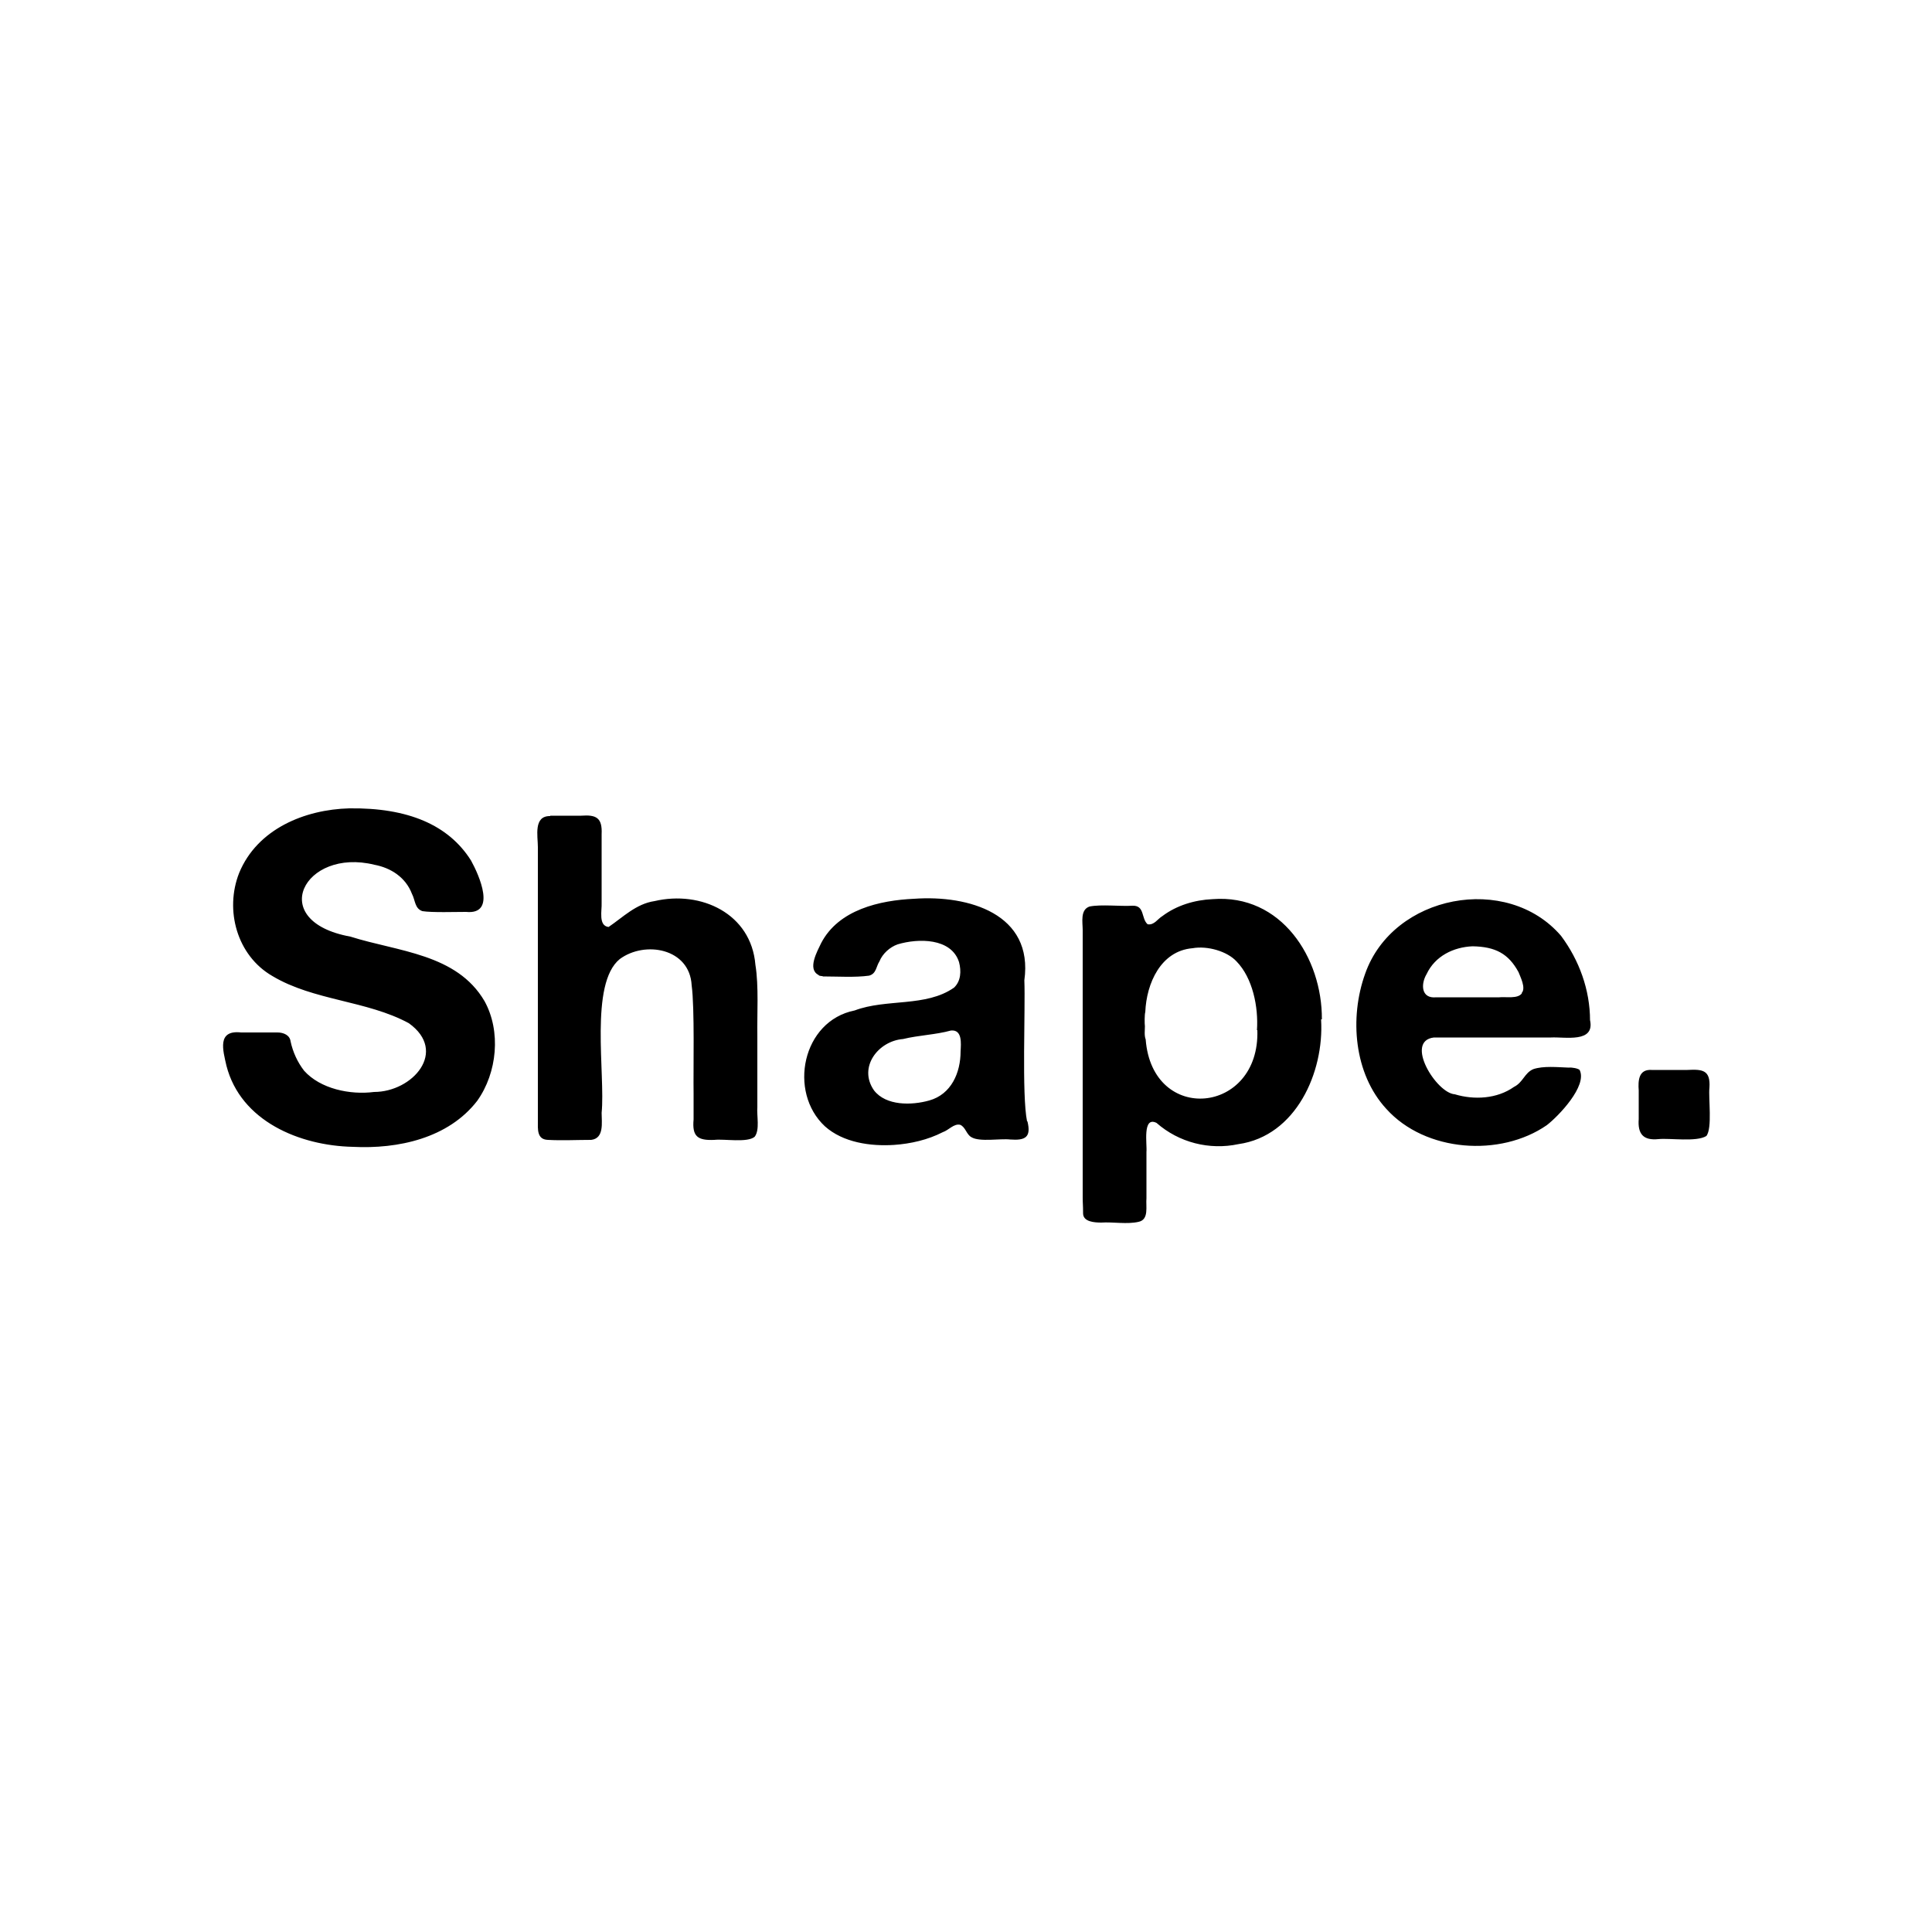
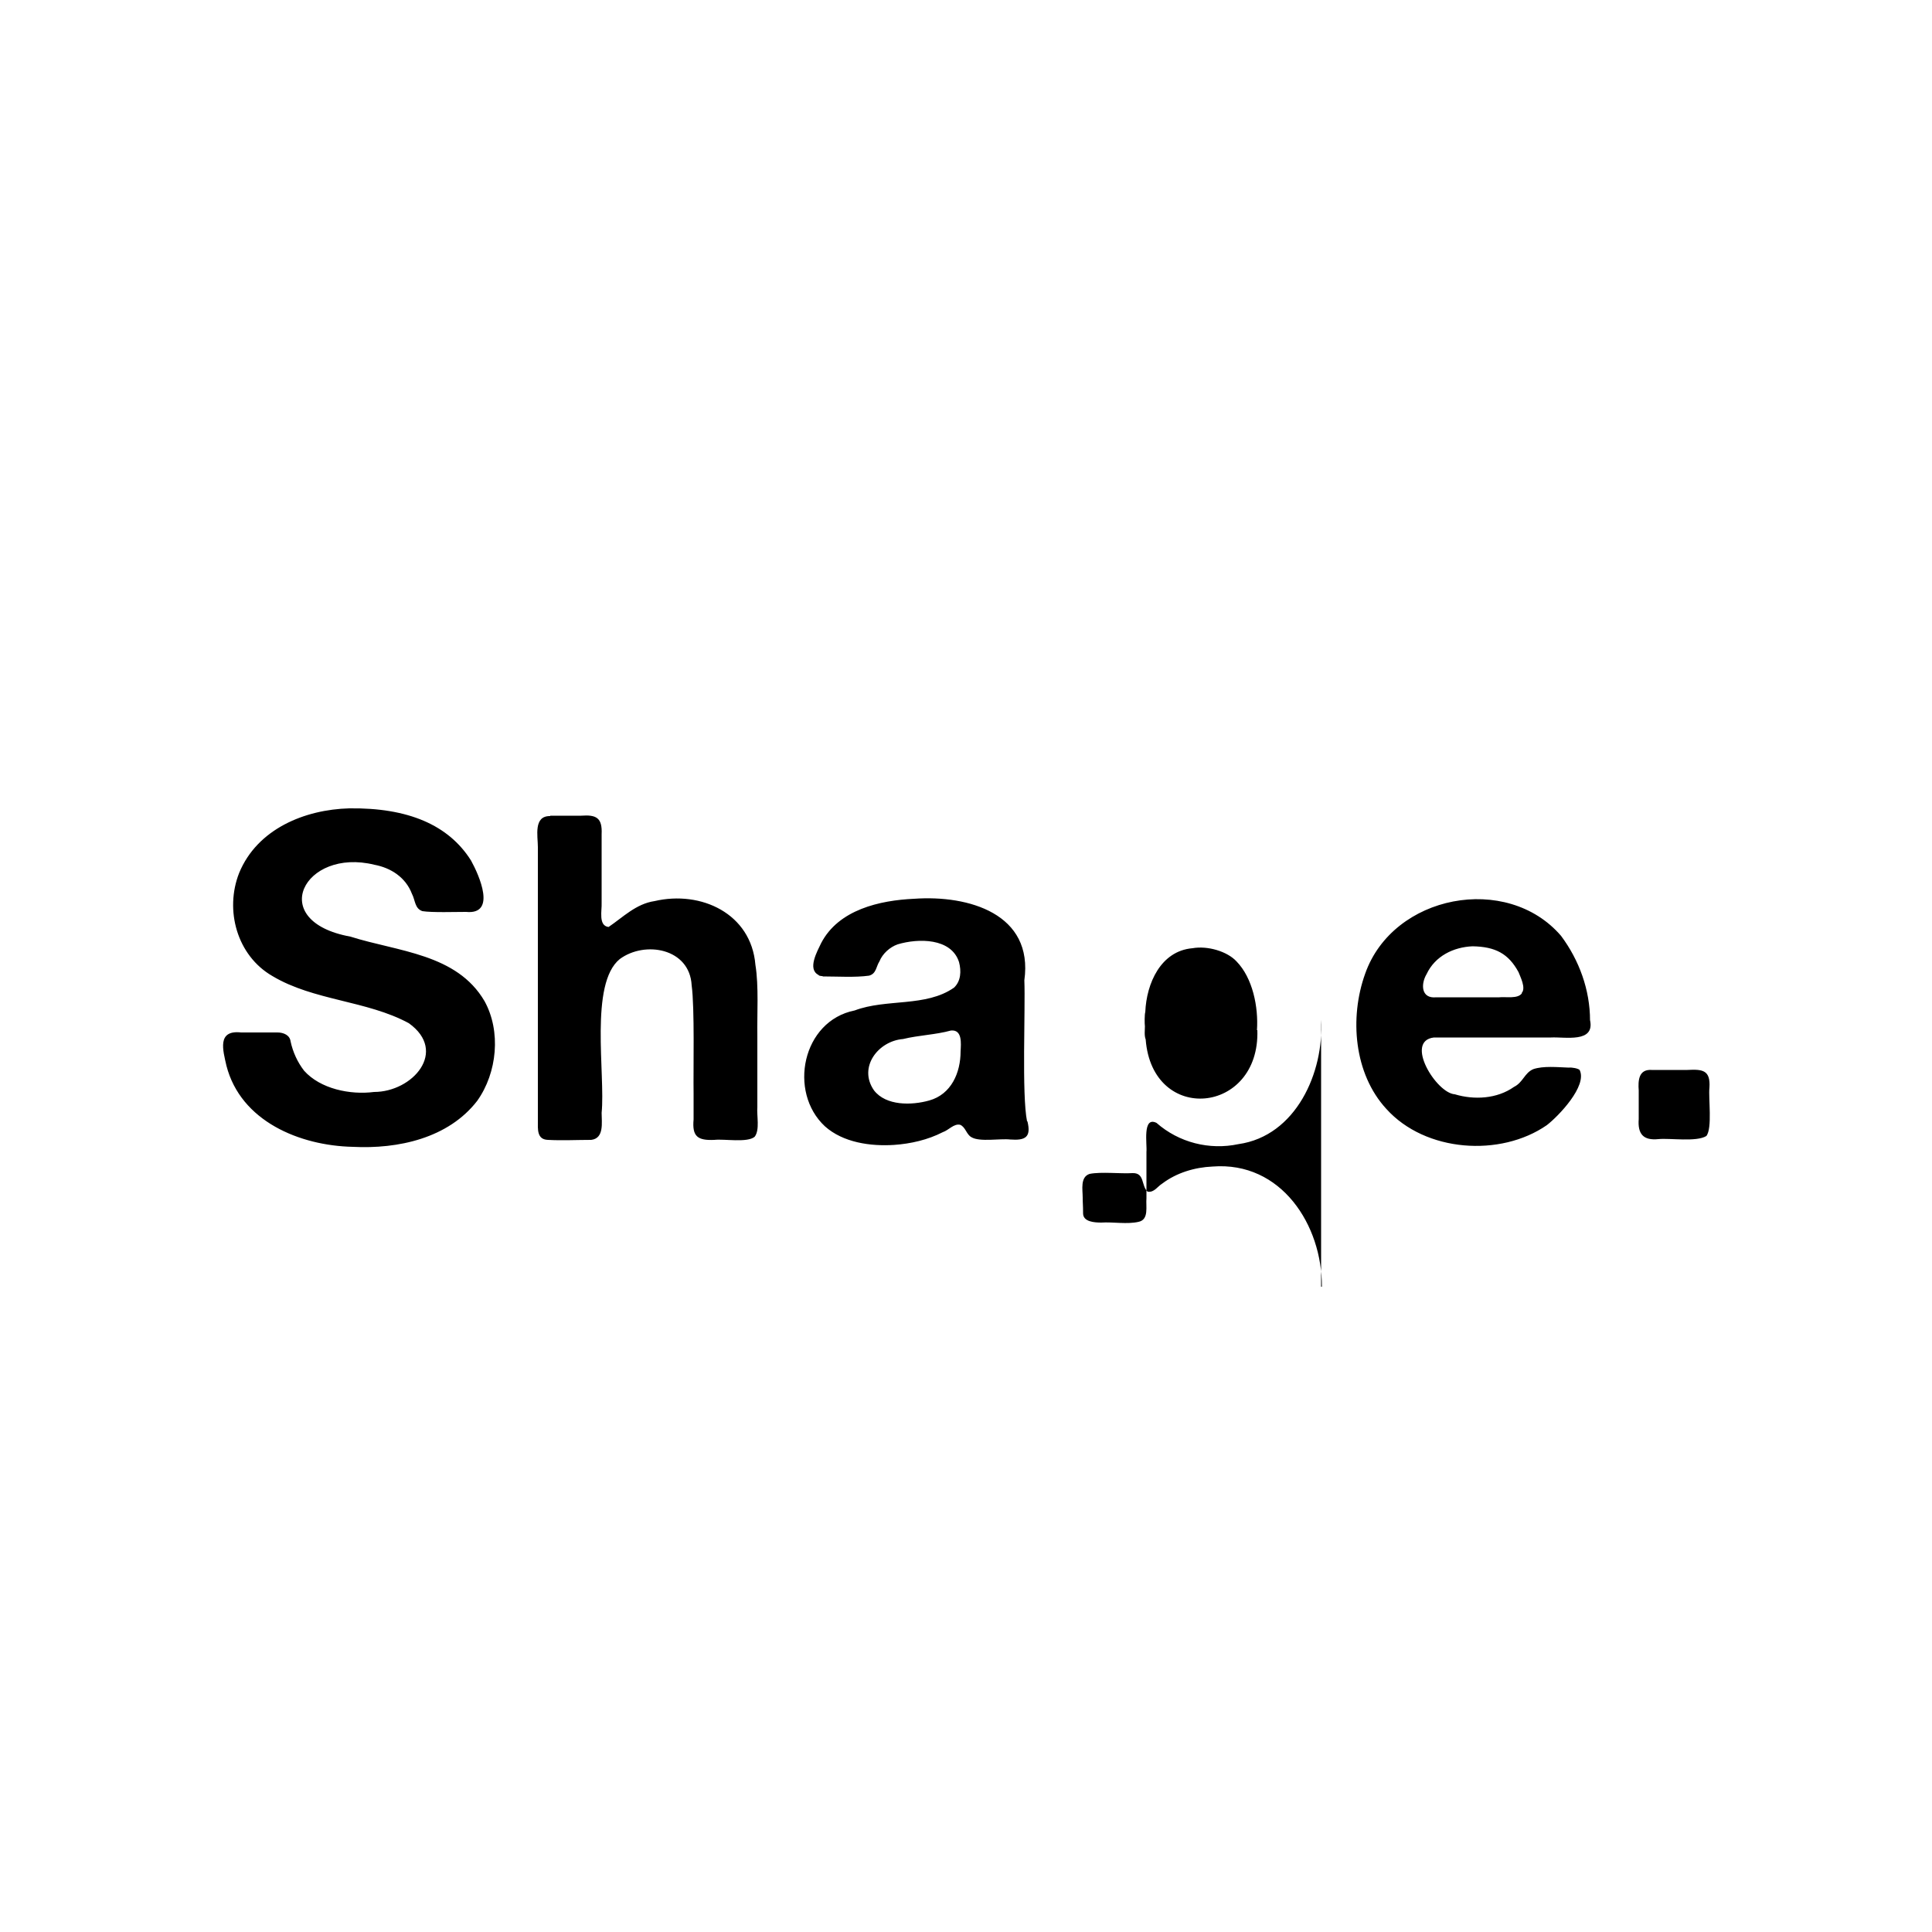
<svg xmlns="http://www.w3.org/2000/svg" viewBox="0 0 500 500">
-   <path d="M90.4 209.2c15.2-.2 25.7 4.3 31.5 13.5 2.1 3.8 6.7 14.1-1.3 13.3-2.7 0-8.8.2-11.3-.2-2-.7-1.8-2.8-2.7-4.5-1.6-4.2-5.4-6.7-9.7-7.5-18.2-4.5-28.2 14.6-6.2 18.6 12.3 3.9 27.5 4.4 34.7 16.7 4.3 7.8 3.3 18.5-1.9 25.8-7.5 9.7-20.5 12.5-32.2 11.9-13.7-.3-29-6.6-32.7-21-.9-4-2.5-9.3 3.8-8.6h9.4c1.6 0 3.2.7 3.4 2.3.6 2.8 1.8 5.4 3.5 7.6 4.2 4.7 11.9 6.3 18.1 5.5 10 0 19.2-10.5 9-17.8-10.9-5.9-24.6-5.8-35.3-12.2-9.2-5.3-12.4-17.1-8.6-26.7 4.7-11.4 17-16.4 28.5-16.7m52 1.9h8c4-.3 5.5.6 5.3 4.8v17.8c.1 1.9-.9 5.9 1.8 6.2 3.7-2.5 7.1-6 11.9-6.7 12-2.8 25 3.2 26.1 16.5.9 5.5.4 12.8.5 18.4v18.4c-.2 2.2.7 5.9-.7 7.7-1.9 1.6-7.9.5-10.4.8-4.4.2-5.8-.9-5.4-5.3V283c-.1-6.3.3-22.1-.5-28-.5-9.6-12.1-11.6-18.6-6.8-7.9 6.4-3.7 29.8-4.7 39.8 0 2.5.7 6.6-2.7 7-3.6 0-7.6.2-11.2 0-2.9-.1-2.6-2.8-2.6-5v-70.8c0-2.8-1.2-8.1 3.2-8m106.2 60.9c.1-2 .5-5.7-2.5-5.4-4 1.1-8.3 1.2-12.4 2.2-6.4.5-11.7 7.3-7.5 13.3 3.1 4 9.7 3.9 14.3 2.6 5.7-1.6 8.1-7.2 8.1-12.7Zm17.3 18.1c1 4.1-.5 5-4.5 4.7-2.5-.3-7.9.7-10-.6-1.3-.7-1.5-2.6-2.9-3.2-1.6-.4-3 1.4-4.5 1.9-3.9 2-8.3 3-12.6 3.3-6.1.4-13.2-.6-17.9-4.8-9.6-8.9-5.9-27.3 7.7-30 8.2-3.1 18.4-.8 25.7-5.9 1.8-1.7 1.9-4.3 1.3-6.6-2-6.3-10.6-6.2-15.9-4.6-2 .7-3.9 2.4-4.7 4.4-.9 1.4-.8 3.2-2.7 3.7-3.6.5-8.2.2-11.9.2-.3-.2-.9 0-1.2-.4-2.9-1.5-.3-6.1.7-8.2 4.5-8.7 15.2-11.1 24.1-11.5 14.1-1 30.9 3.9 28.5 21.1.3 7.4-.7 29.6.7 36.5m59.5-23.6c.4-6-1.1-13.5-5.3-17.8-2.4-2.6-7.5-4.1-11.4-3.4-8.2.7-11.9 9.1-12.2 16.5-.2.6-.2 3-.1 3.7 0 1-.2 2.4.2 3.4 1.7 22.1 29.6 19.4 28.9-2.4m16.5-2.7c.8 13.6-6.5 30.1-21.4 32.2-7.5 1.6-15.4-.4-21.2-5.5-3.7-1.8-2.4 5.6-2.6 7.5v12c-.2 2.1.7 5.5-2 6.1-3 .7-6.6 0-9.7.2-1.8 0-4.7-.2-4.7-2.4s-.1-2.5-.1-4.1v-69.2c0-2-.7-5.3 1.8-6.1 3-.6 8 0 11.1-.2 3.2-.1 2.2 3.3 3.9 4.8 1.7.3 2.6-1.4 3.8-2.1 3.7-2.8 8.4-4.2 13-4.4 17.8-1.4 28.4 15.2 28.3 31.1h-.2Zm51.9-6.9c1.2-1.3-.4-4.3-.8-5.4-2.6-4.8-6-6.6-11.9-6.7-4.9.2-9.7 2.5-11.9 7.2-1.5 2.5-1.5 6.4 2.5 6H388c1.6-.2 4.9.5 5.9-1.1m17.6 7c1.3 6-6.5 4.3-10.1 4.5h-30.3c-7.7.9.6 14.4 5.4 14.7 5 1.5 10.9 1.2 15.3-1.9 2.4-1.2 2.7-3.6 5-4.6 2.6-.9 6.4-.5 9.2-.4.8-.1 2.4.2 2.8.6 2.1 4.1-5.5 12-8.5 14.3-12 8.3-31.4 7-41.5-4.2-8.4-9.1-9.6-23.6-5.5-35 7.2-20.5 36.7-26.1 50.7-9.8 4.7 6.3 7.5 14 7.5 21.9Zm12.6 18.2c-.2-2.6 0-5.5 3.3-5.3h9.3c3.9-.2 6 0 5.7 4.6-.3 2.6.8 10.5-.8 12.5-2.6 1.6-9.4.5-12.4.8-3.9.4-5.4-1.3-5.1-5.2v-7.4Z" />
+   <path d="M90.4 209.2c15.2-.2 25.7 4.3 31.5 13.5 2.1 3.8 6.7 14.1-1.3 13.3-2.7 0-8.8.2-11.3-.2-2-.7-1.8-2.8-2.7-4.5-1.6-4.2-5.4-6.7-9.7-7.5-18.2-4.5-28.2 14.6-6.2 18.6 12.3 3.9 27.5 4.4 34.7 16.7 4.3 7.8 3.3 18.5-1.9 25.8-7.5 9.7-20.5 12.5-32.2 11.9-13.7-.3-29-6.6-32.7-21-.9-4-2.5-9.3 3.8-8.6h9.4c1.6 0 3.2.7 3.4 2.3.6 2.8 1.8 5.4 3.5 7.6 4.2 4.7 11.9 6.3 18.1 5.5 10 0 19.2-10.5 9-17.8-10.9-5.9-24.6-5.8-35.3-12.2-9.2-5.3-12.4-17.1-8.6-26.7 4.7-11.4 17-16.4 28.5-16.7m52 1.9h8c4-.3 5.5.6 5.3 4.8v17.8c.1 1.9-.9 5.9 1.8 6.2 3.7-2.5 7.1-6 11.9-6.7 12-2.8 25 3.2 26.1 16.5.9 5.5.4 12.8.5 18.4v18.4c-.2 2.2.7 5.9-.7 7.7-1.9 1.6-7.9.5-10.4.8-4.4.2-5.8-.9-5.4-5.3V283c-.1-6.3.3-22.1-.5-28-.5-9.6-12.1-11.6-18.6-6.8-7.9 6.4-3.7 29.8-4.7 39.8 0 2.5.7 6.6-2.7 7-3.6 0-7.6.2-11.2 0-2.9-.1-2.6-2.8-2.6-5v-70.8c0-2.8-1.2-8.1 3.2-8m106.2 60.9c.1-2 .5-5.7-2.5-5.4-4 1.1-8.3 1.2-12.4 2.2-6.4.5-11.7 7.3-7.5 13.3 3.1 4 9.7 3.9 14.3 2.6 5.7-1.6 8.1-7.2 8.1-12.7Zm17.3 18.1c1 4.1-.5 5-4.5 4.7-2.5-.3-7.9.7-10-.6-1.3-.7-1.5-2.6-2.9-3.2-1.6-.4-3 1.4-4.5 1.9-3.9 2-8.3 3-12.6 3.3-6.1.4-13.2-.6-17.9-4.8-9.6-8.9-5.9-27.3 7.7-30 8.2-3.1 18.4-.8 25.7-5.9 1.8-1.7 1.9-4.3 1.3-6.6-2-6.3-10.6-6.2-15.9-4.6-2 .7-3.9 2.4-4.7 4.4-.9 1.4-.8 3.2-2.7 3.7-3.6.5-8.2.2-11.9.2-.3-.2-.9 0-1.2-.4-2.9-1.5-.3-6.1.7-8.2 4.5-8.7 15.2-11.1 24.1-11.5 14.1-1 30.9 3.9 28.5 21.1.3 7.4-.7 29.6.7 36.5m59.5-23.6c.4-6-1.1-13.5-5.3-17.8-2.4-2.6-7.5-4.1-11.4-3.4-8.2.7-11.9 9.1-12.2 16.5-.2.6-.2 3-.1 3.7 0 1-.2 2.4.2 3.4 1.7 22.1 29.6 19.4 28.9-2.4m16.5-2.7c.8 13.6-6.5 30.1-21.4 32.2-7.5 1.6-15.4-.4-21.2-5.5-3.7-1.8-2.4 5.6-2.6 7.5v12c-.2 2.1.7 5.5-2 6.1-3 .7-6.6 0-9.7.2-1.8 0-4.7-.2-4.7-2.4s-.1-2.5-.1-4.1c0-2-.7-5.3 1.8-6.1 3-.6 8 0 11.1-.2 3.2-.1 2.2 3.3 3.9 4.8 1.7.3 2.6-1.4 3.8-2.1 3.7-2.8 8.4-4.2 13-4.4 17.8-1.4 28.4 15.2 28.3 31.1h-.2Zm51.9-6.9c1.2-1.3-.4-4.3-.8-5.4-2.6-4.8-6-6.6-11.9-6.7-4.9.2-9.7 2.5-11.9 7.2-1.5 2.5-1.5 6.4 2.5 6H388c1.6-.2 4.9.5 5.9-1.1m17.6 7c1.3 6-6.5 4.3-10.1 4.5h-30.3c-7.7.9.6 14.4 5.4 14.7 5 1.5 10.9 1.2 15.3-1.9 2.4-1.2 2.7-3.6 5-4.6 2.6-.9 6.4-.5 9.2-.4.8-.1 2.4.2 2.8.6 2.1 4.1-5.5 12-8.5 14.3-12 8.3-31.4 7-41.5-4.2-8.4-9.1-9.6-23.6-5.5-35 7.2-20.5 36.7-26.1 50.7-9.8 4.7 6.3 7.5 14 7.5 21.9Zm12.6 18.2c-.2-2.6 0-5.5 3.3-5.3h9.3c3.9-.2 6 0 5.7 4.6-.3 2.6.8 10.5-.8 12.5-2.6 1.6-9.4.5-12.4.8-3.9.4-5.4-1.3-5.1-5.2v-7.4Z" />
</svg>